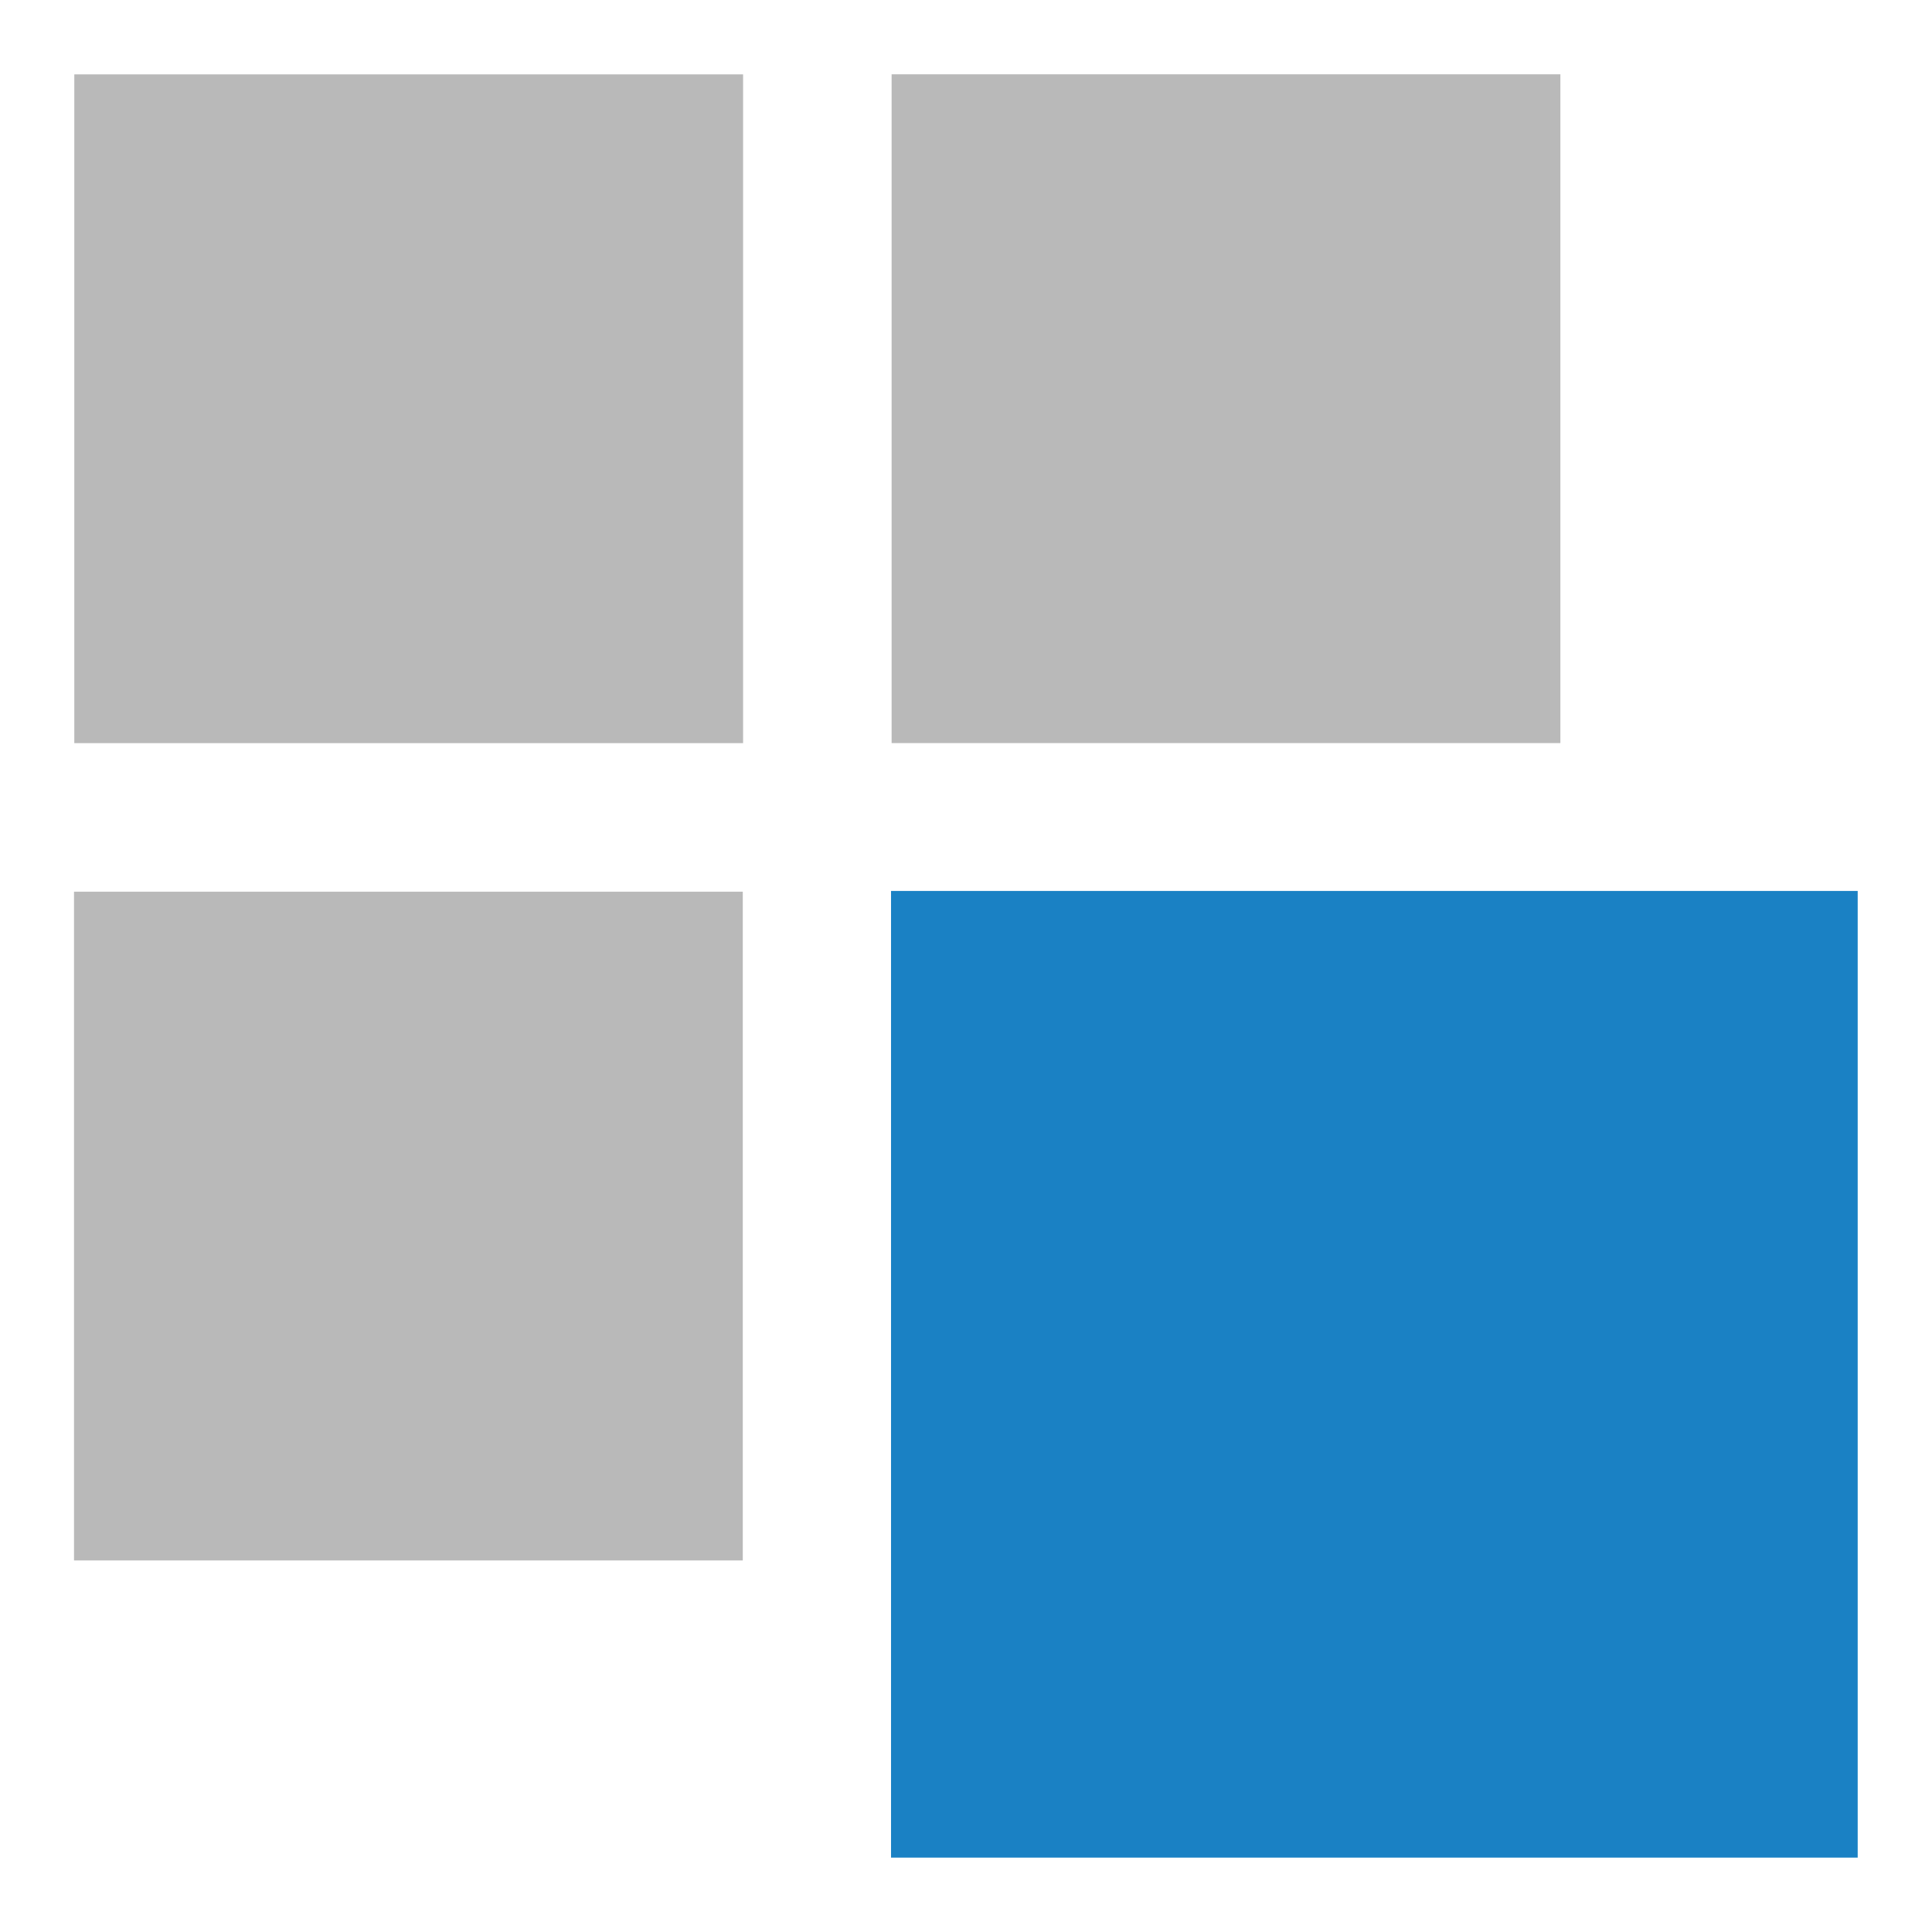
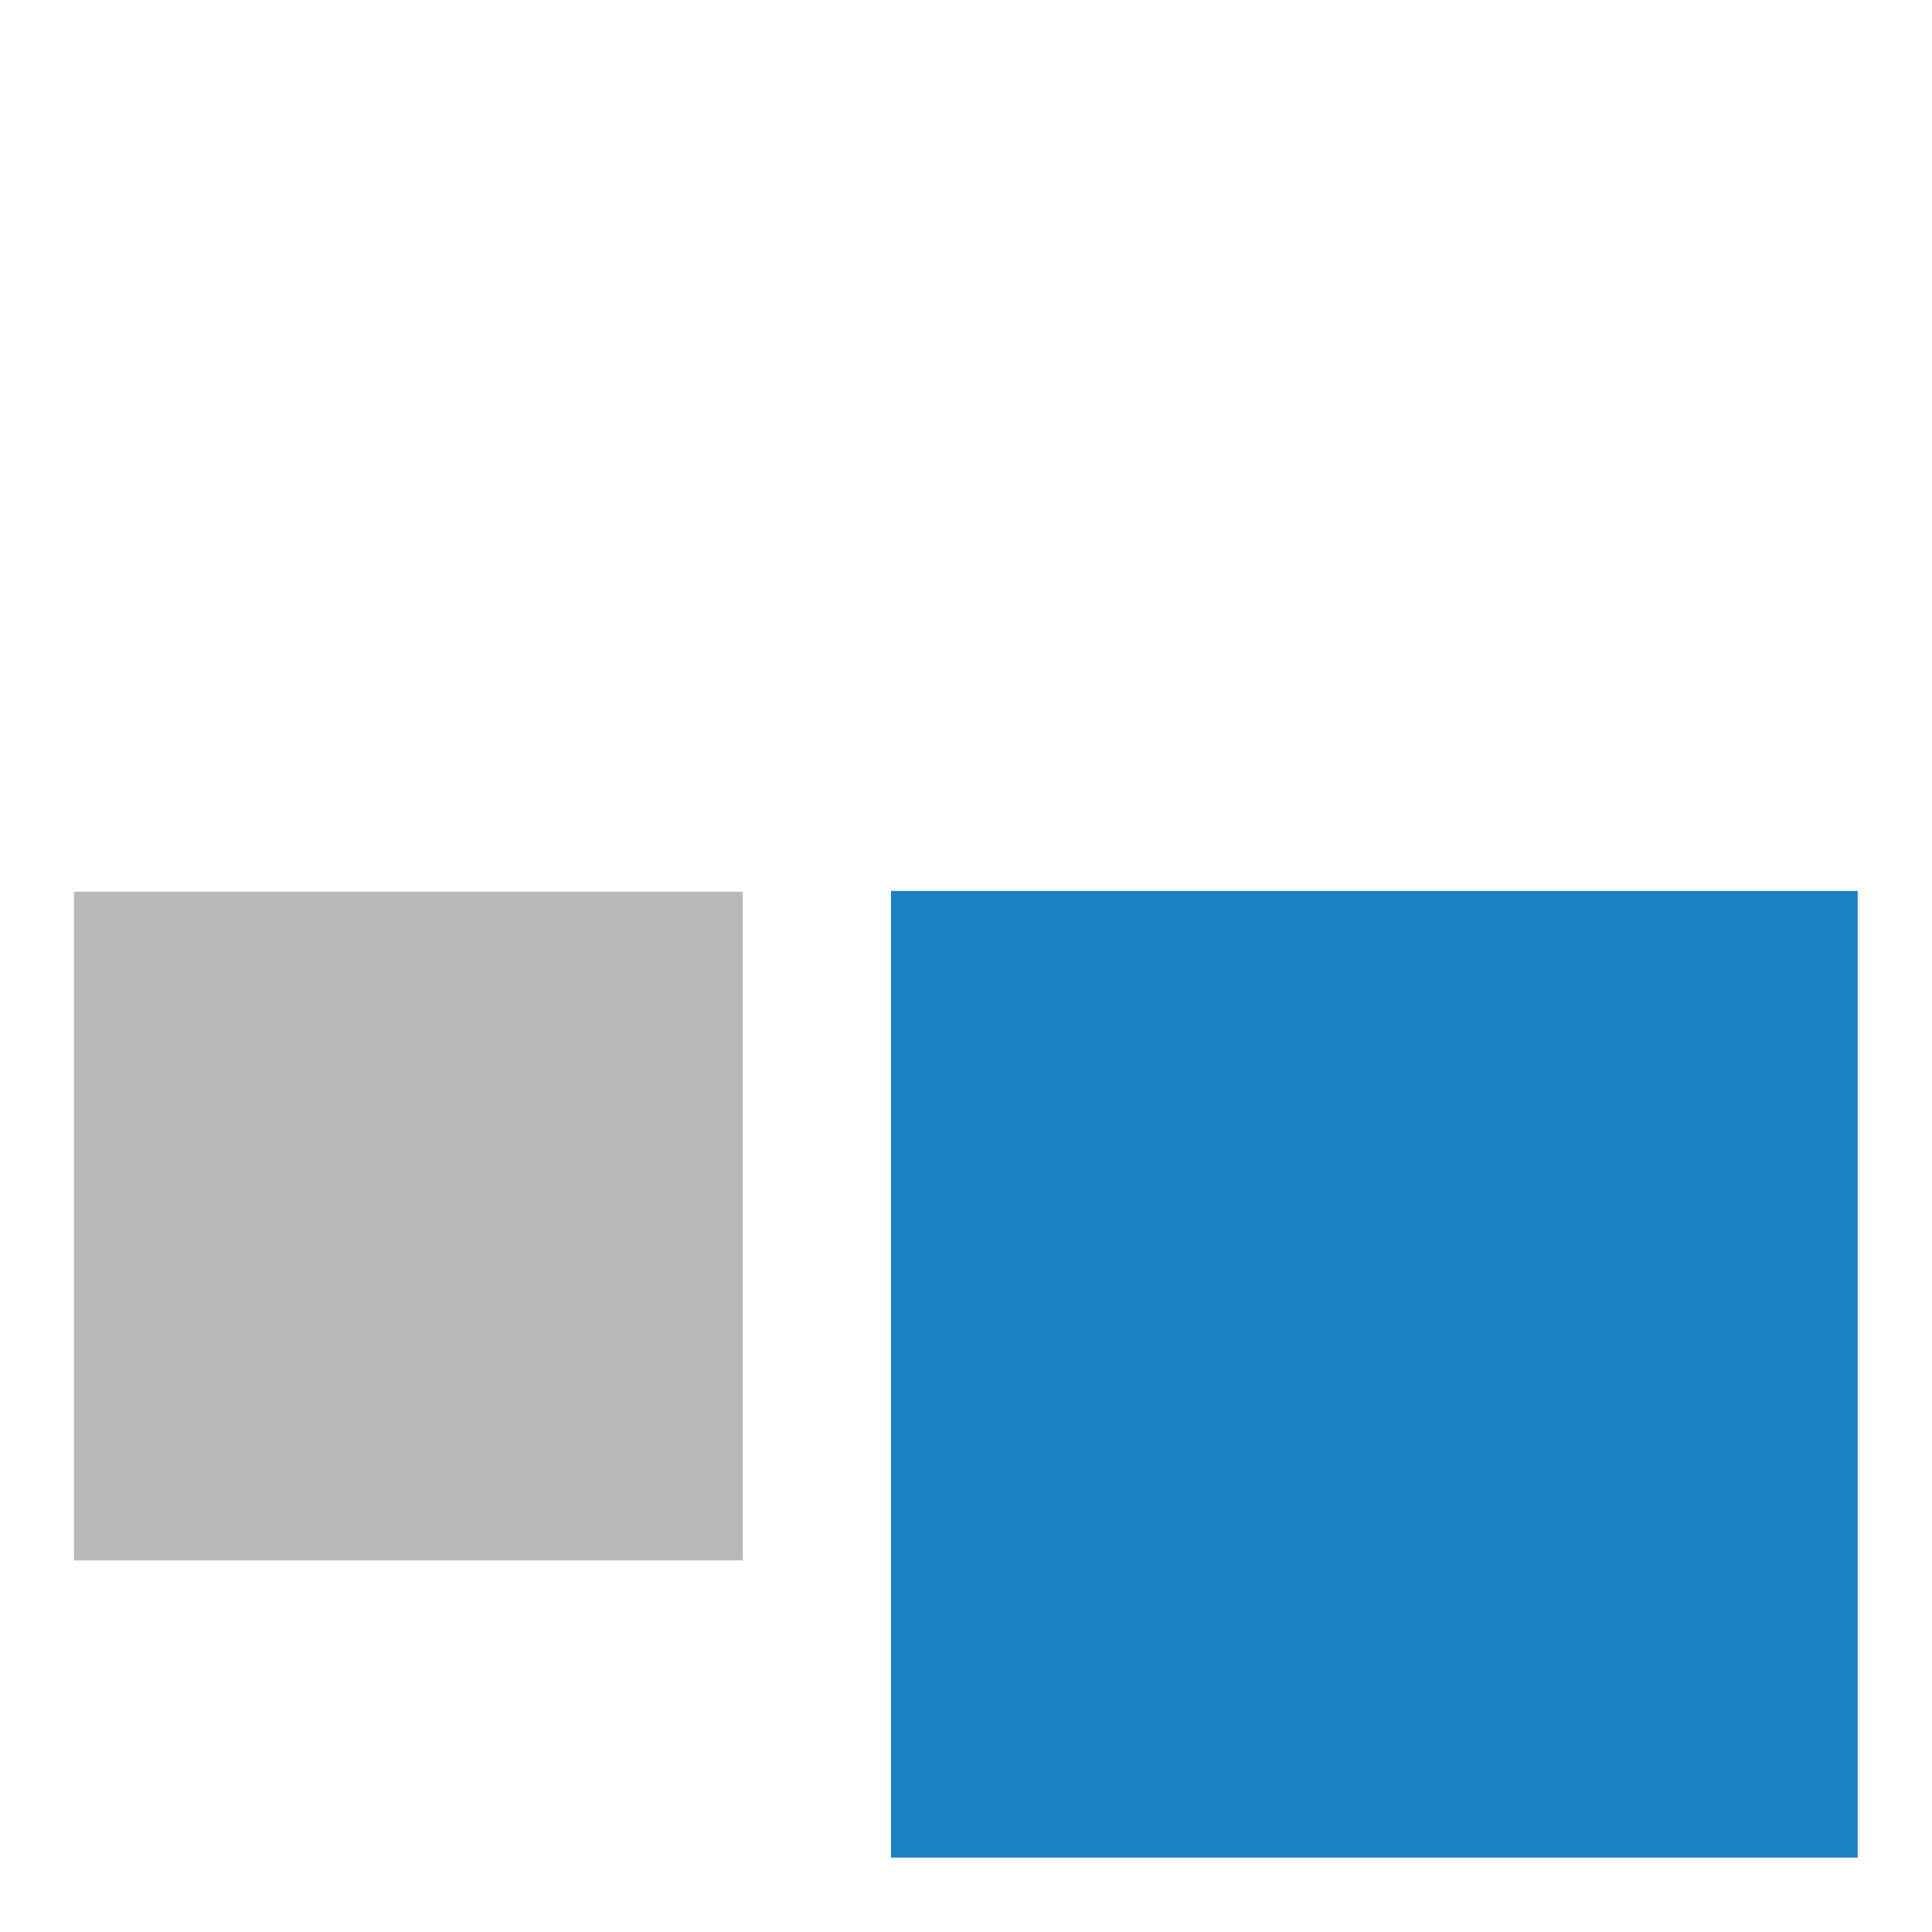
<svg xmlns="http://www.w3.org/2000/svg" id="Слой_1" data-name="Слой 1" viewBox="0 0 26 26">
  <defs>
    <style>.cls-1{fill:#1a81c4;}.cls-2{fill:#b9b9b9;}</style>
  </defs>
  <title>array</title>
  <rect class="cls-1" x="11.991" y="11.99" width="13.009" height="13.009" />
  <rect class="cls-2" x="0.996" y="12" width="9" height="9" />
-   <rect class="cls-2" x="11.999" y="1" width="9" height="9" />
-   <rect class="cls-2" x="1" y="1.001" width="9" height="9" />
</svg>